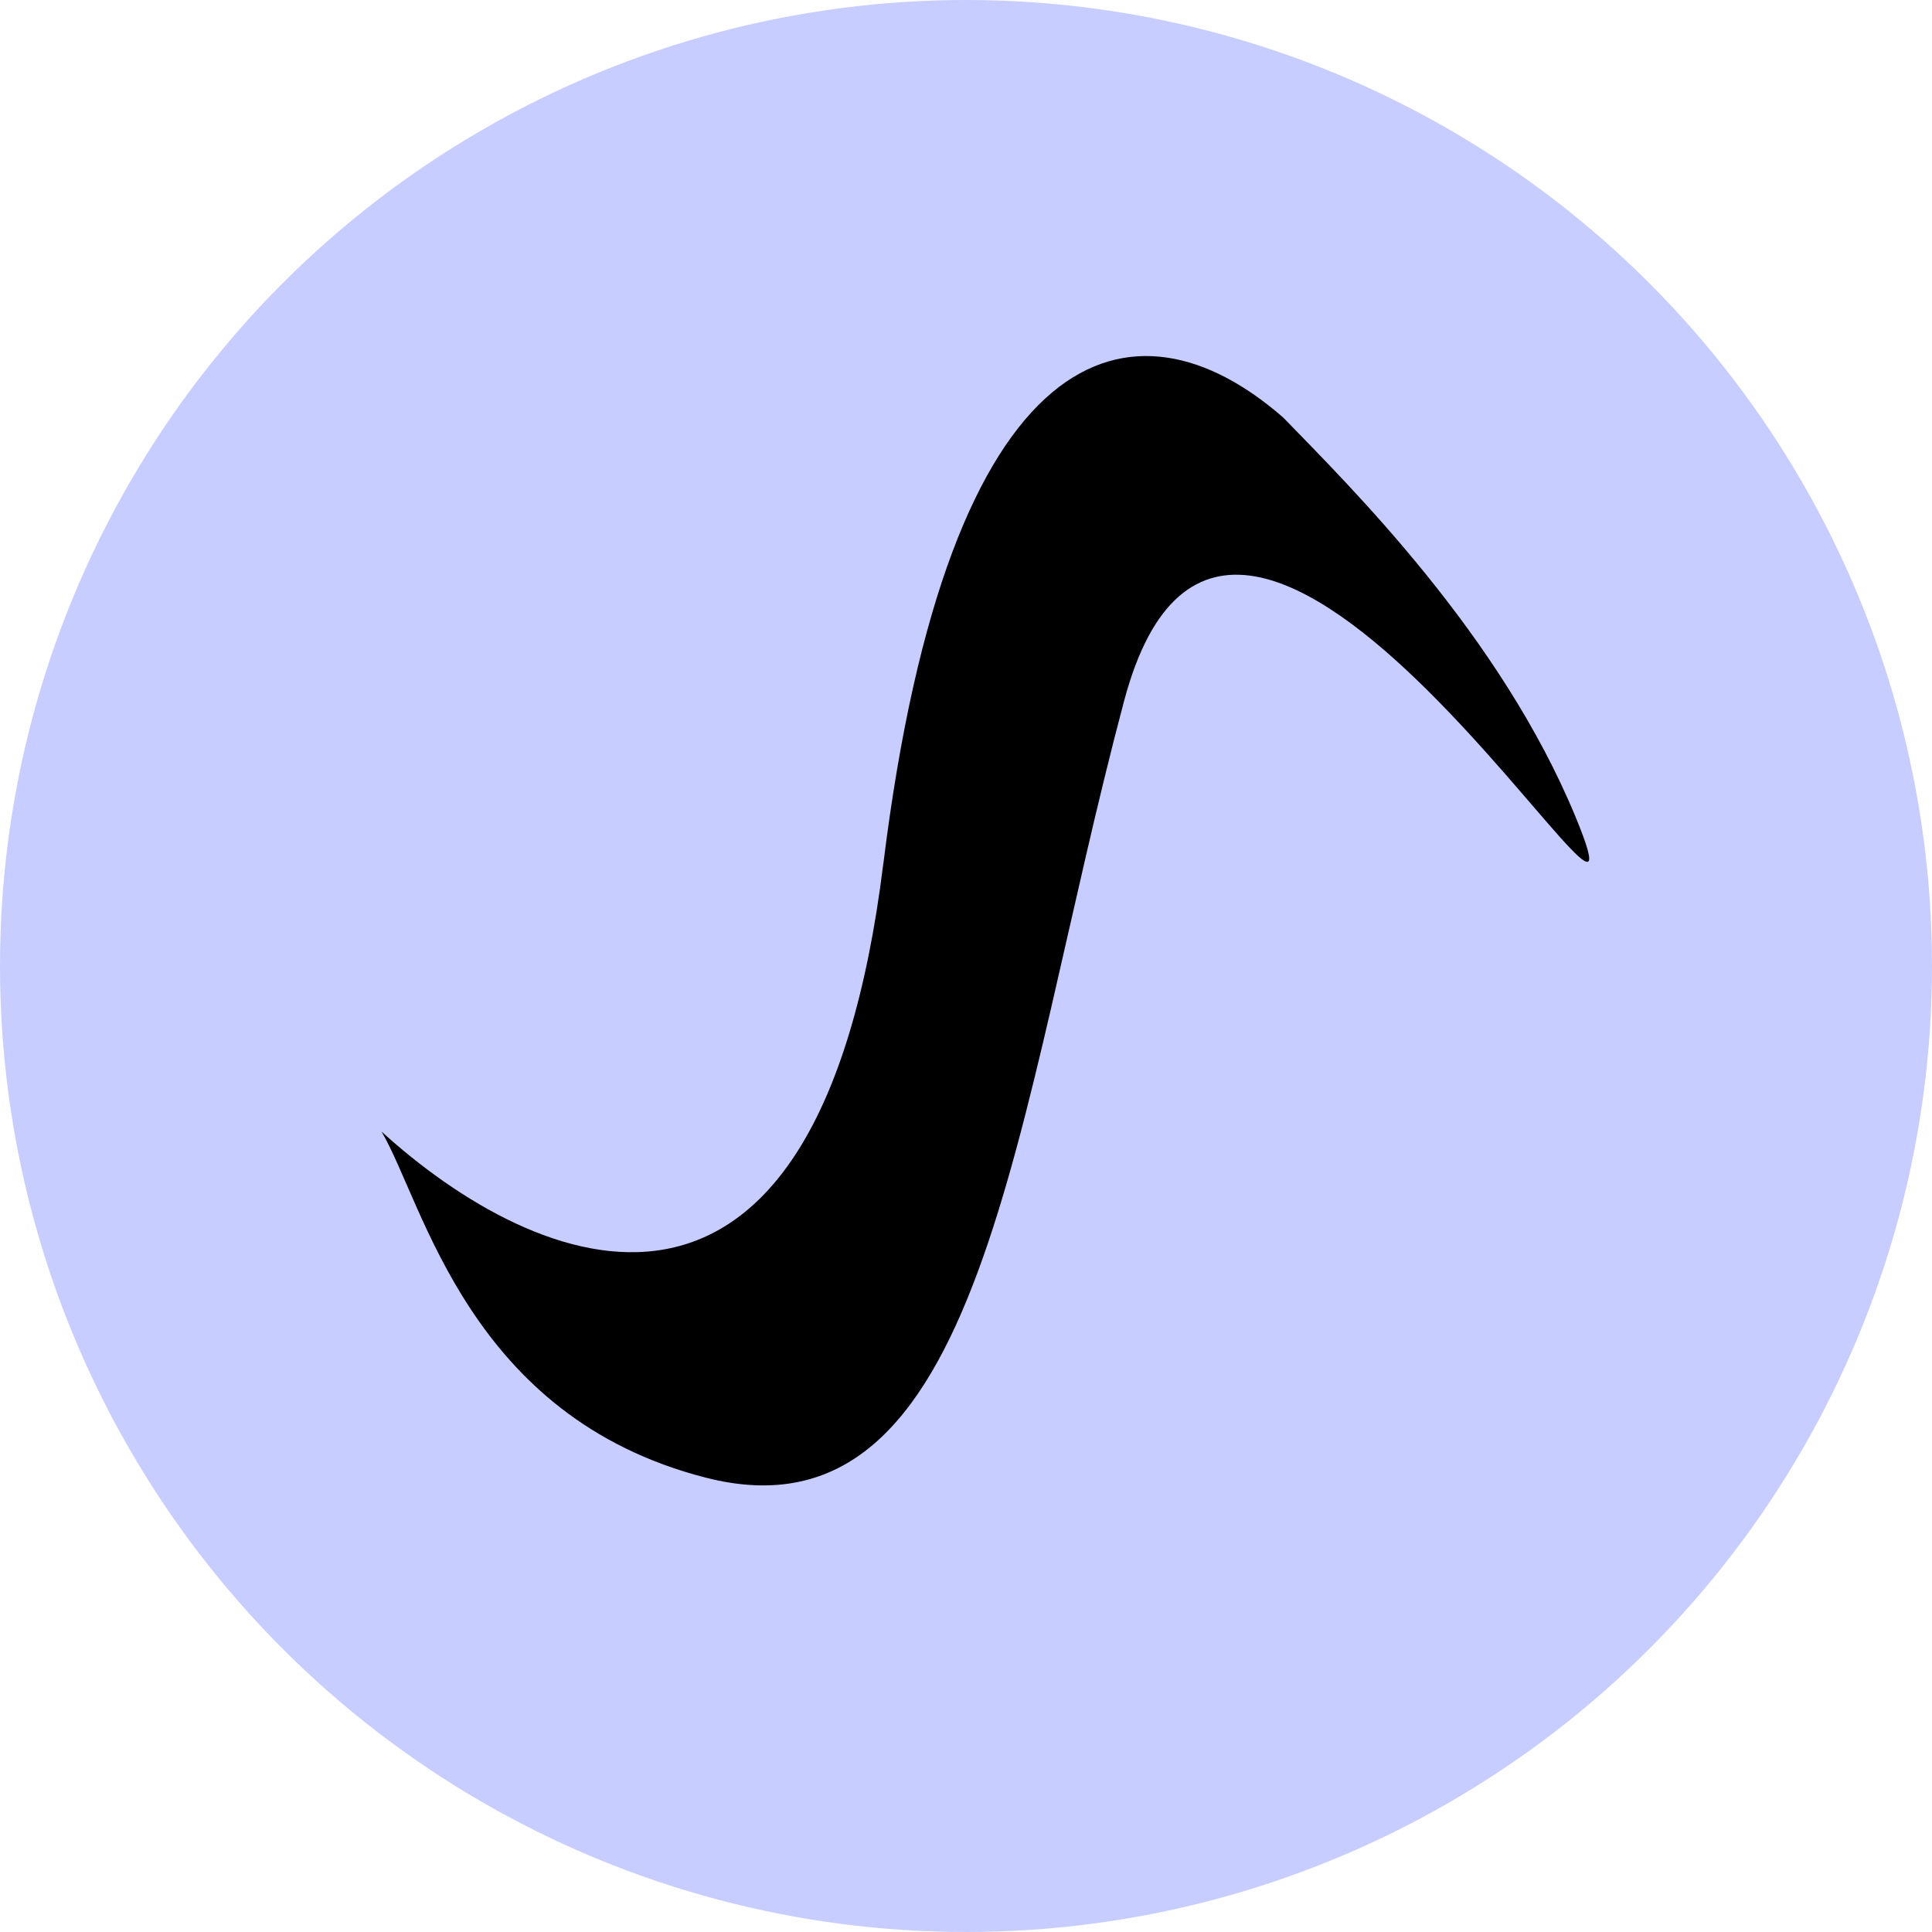
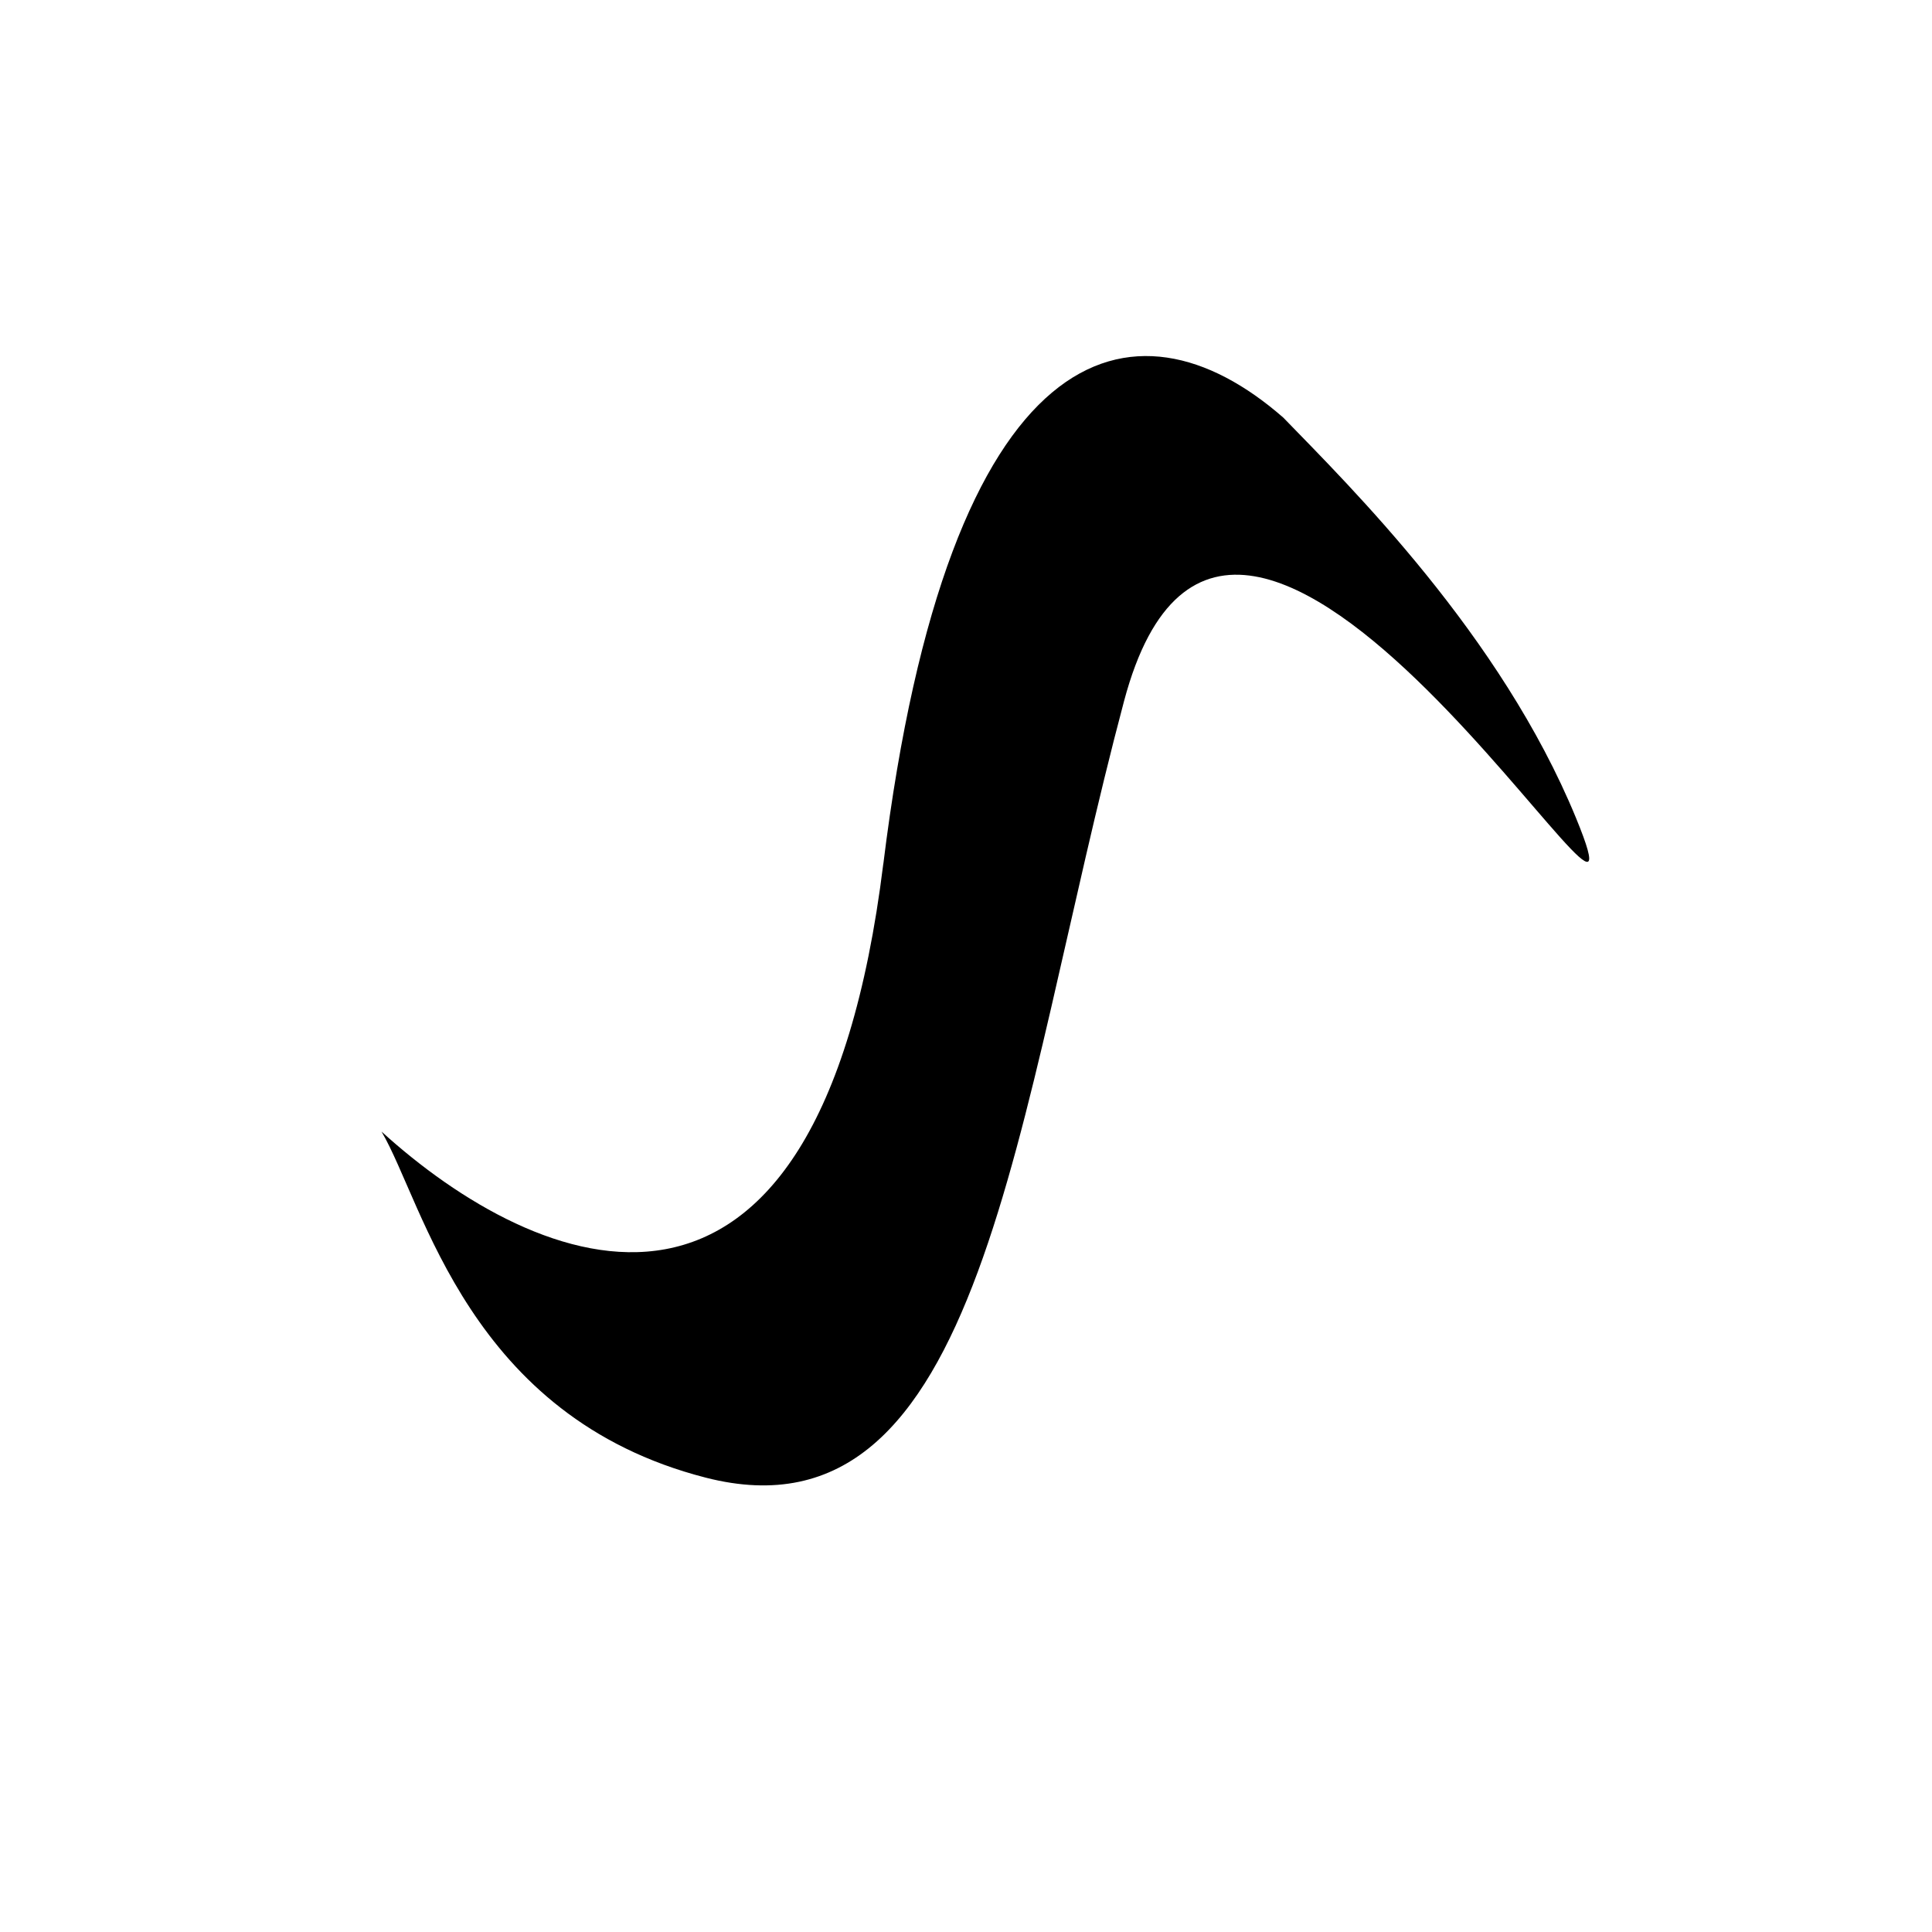
<svg xmlns="http://www.w3.org/2000/svg" width="40" height="40" fill="none">
-   <circle cx="20" cy="20" r="20" fill="#C7CDFF" />
  <path fill="#000" d="M18.288 17.882c-1.359 10.994-7.207 8.44-10.389 5.546.88 1.493 1.795 5.904 6.712 7.165 5.76 1.476 6.373-7.475 8.661-16.077 2.288-8.601 11.306 7.159 9.357 2.418-1.56-3.793-4.675-6.859-6.06-8.288-3.091-2.701-6.922-1.758-8.28 9.236Z" />
</svg>